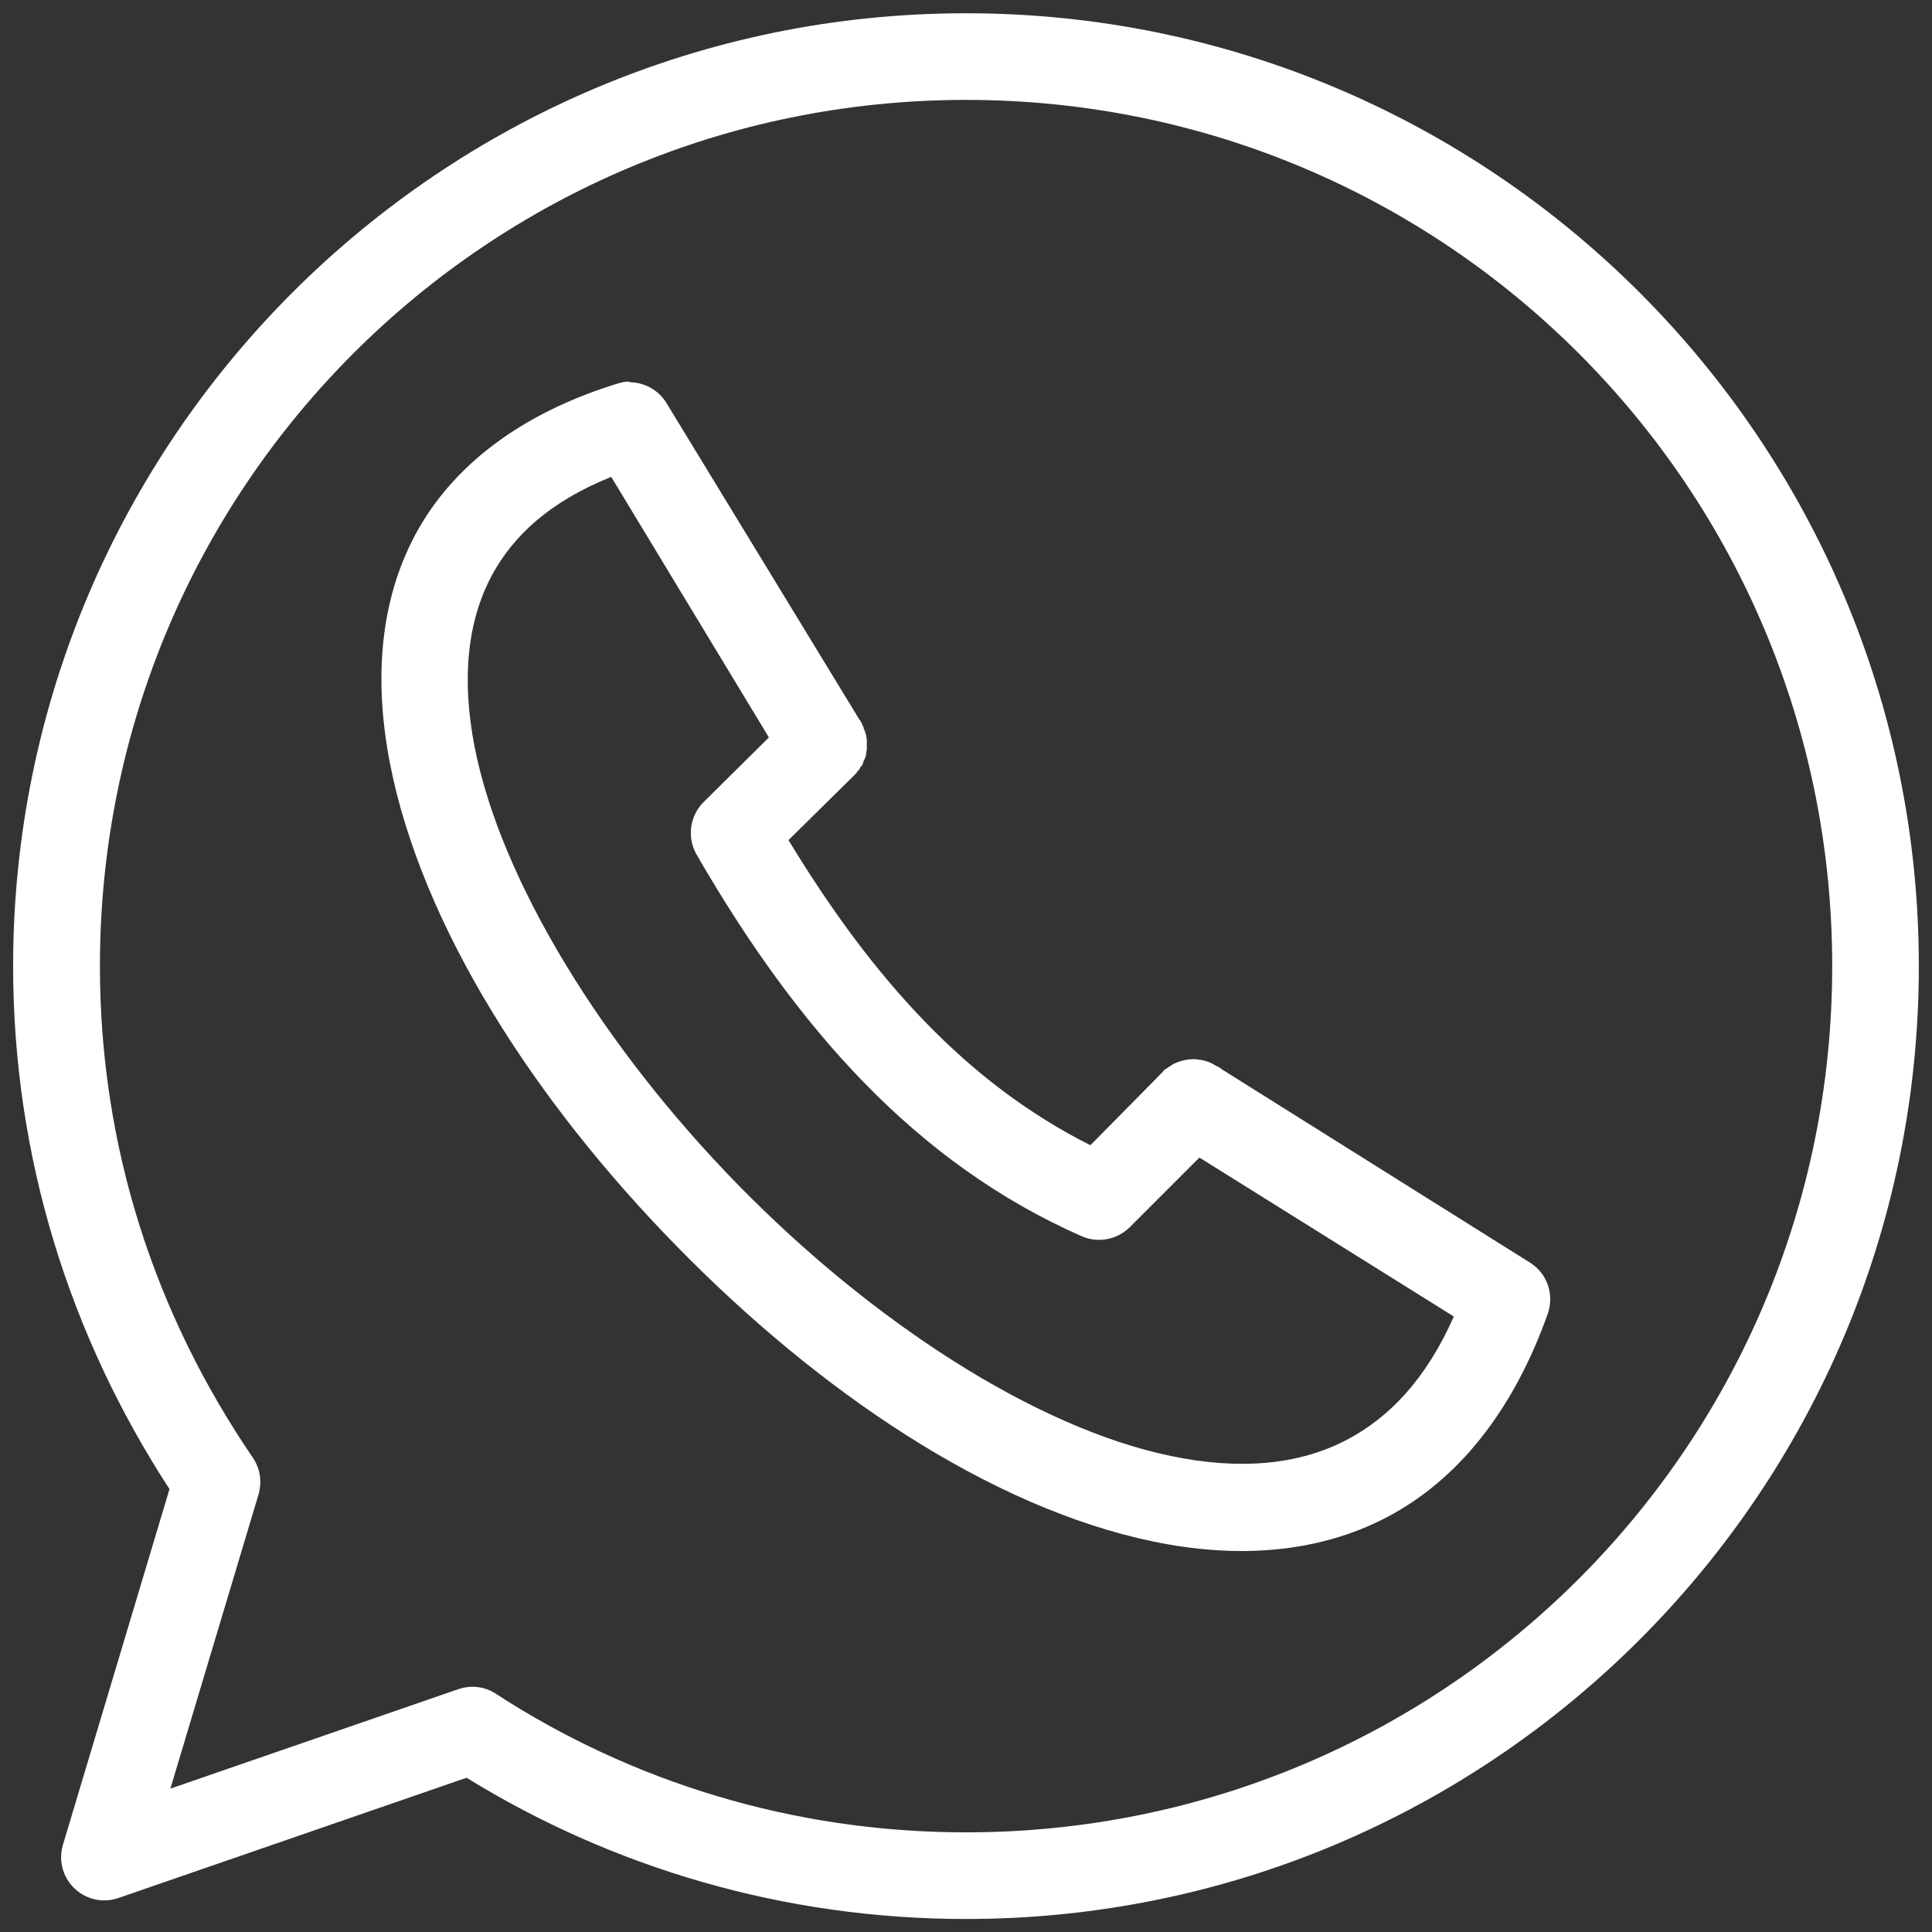
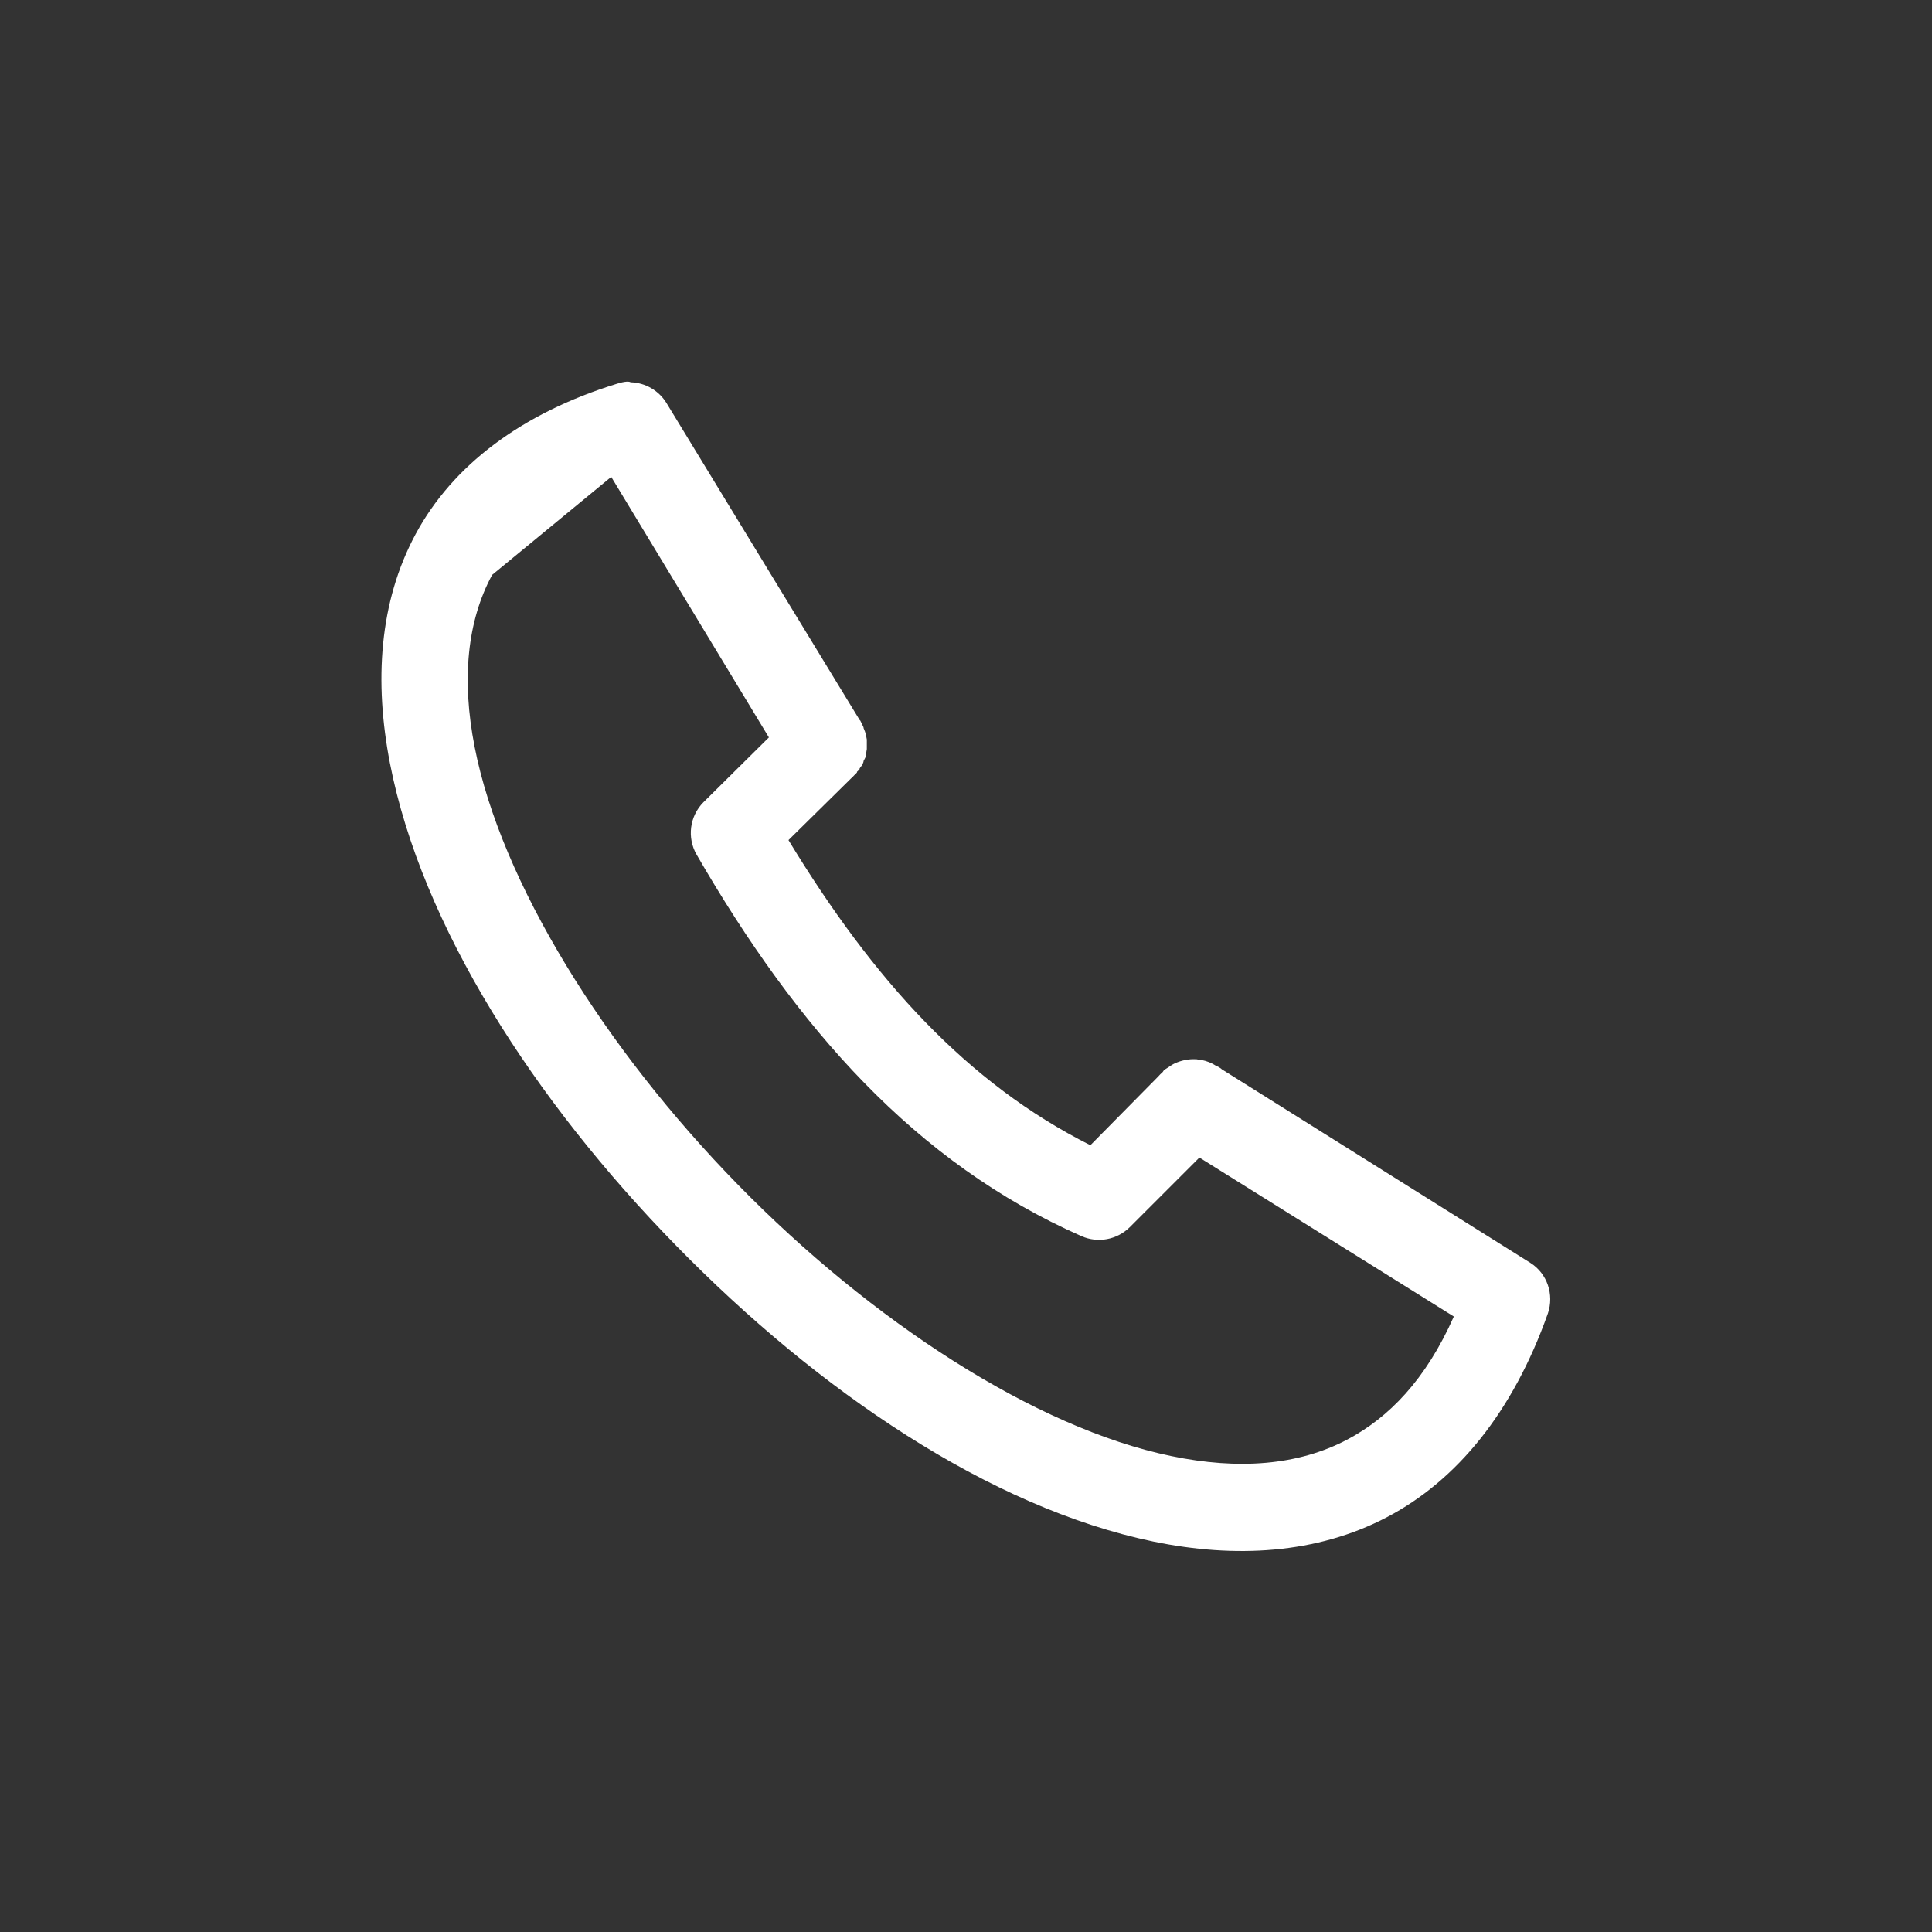
<svg xmlns="http://www.w3.org/2000/svg" version="1.1" id="Capa_3" x="0px" y="0px" viewBox="0 0 808.51 808.6" style="enable-background:new 0 0 808.51 808.6;" xml:space="preserve">
  <rect x="0" y="0" width="808.51" height="808.6" fill="#333333" stroke="none" />
  <style type="text/css">
	.st0{fill-rule:evenodd;clip-rule:evenodd;fill:#FFFFFF;}
</style>
  <g transform="translate(0,-952.362)">
-     <path class="st0" d="M262.33,1112.07c-1.35,0.09-2.73,0.46-3.97,0.83c-40.32,12.42-68.97,34.35-84.38,62.89   c-15.41,28.56-17.39,61.97-10.8,95.97c13.24,67.97,60.27,141.11,119.81,201.92c59.53,60.9,131.23,109.58,199.65,123.79   c34.15,7.07,68.25,5.26,97.69-10.15c29.44-15.41,52.83-44.14,67.42-85.27c2.73-7.98-0.28-16.76-7.33-21.21l-129.15-81.02   l-0.28-0.28c-0.63-0.46-1.25-0.83-1.99-1.09c-1.9-1.27-3.97-2.08-6.26-2.53c-0.18,0-0.37,0-0.55,0c-0.46-0.09-0.91-0.18-1.44-0.28   c-0.09,0-0.18,0-0.28,0c-2.99-0.18-6.08,0.46-8.81,1.71c-1,0.46-1.9,1.09-2.81,1.71c-0.55,0.37-1.2,0.74-1.72,1.09   c-0.18,0.28-0.37,0.55-0.55,0.83c-0.74,0.63-1.35,1.28-1.99,1.99l-28.28,28.65c-51.39-25.83-90.81-69.15-126.34-127.69l26.12-25.75   c0.46-0.46,1-0.91,1.44-1.44c0.37-0.37,0.83-0.74,1.09-1.09c0-0.09,0-0.18,0-0.28c0.37-0.37,0.83-0.74,1.09-1.09   c0-0.09,0-0.18,0-0.28c0.18-0.28,0.37-0.55,0.55-0.83c0.18-0.18,0.37-0.37,0.55-0.55c0.18-0.46,0.37-0.91,0.55-1.44   c0-0.09,0-0.18,0-0.28c0.09-0.18,0.18-0.37,0.28-0.55c0.18-0.37,0.37-0.74,0.55-1.09c0.09-0.46,0.18-0.91,0.28-1.44   c0-0.09,0-0.18,0-0.28c0.09-0.55,0.18-1.09,0.28-1.71c0-0.09,0-0.18,0-0.28c0-0.46,0-0.91,0-1.44c0-0.09,0-0.18,0-0.28   c0-0.46,0-0.91,0-1.44c0-0.18,0-0.37,0-0.55c-0.09-0.46-0.18-0.91-0.28-1.44c0-0.09,0-0.18,0-0.28c-0.28-1.09-0.63-2.08-1.09-3.1   c0-0.09,0-0.18,0-0.28c-0.37-0.83-0.74-1.53-1.09-2.27l-0.28-0.55c-0.09-0.09-0.18-0.18-0.28-0.28l-80.76-132.51   c-3.18-5.26-8.86-8.62-15.04-8.78C263.41,1112.07,262.88,1112.07,262.33,1112.07L262.33,1112.07z M255.79,1151.93l65.98,109.03   l-27.45,27.19c-5.72,5.8-6.88,14.77-2.81,21.84c41.96,72.6,91.62,129.05,161.12,159.7c6.79,2.99,14.77,1.53,20.12-3.73l29.18-29.18   l106.48,66.53c-11.78,26.54-27.19,42.31-44.76,51.58c-20.4,10.69-45.21,12.7-73.6,6.79c-56.82-11.76-125.34-56.38-181.24-113.55   c-55.91-57.17-99.15-126.71-110.19-183.23c-5.54-28.28-3.1-52.65,7.33-71.96C214.94,1176.41,230.26,1162.17,255.79,1151.93   L255.79,1151.93z" />
-     <path class="st0" d="M404.25,957.91c-219.95,0-398.76,178.71-398.76,398.76c0,79.93,23.67,154.7,65.44,218.86l-44.58,148.81   c-2.9,9.6,2.53,19.66,12.13,22.56c3.64,1.09,7.53,1,11.15-0.28l145.63-50.3c60.64,37.42,132.42,59.11,208.98,59.11   c220.04,0,398.76-178.71,398.76-398.76C803.02,1136.62,624.29,957.91,404.25,957.91L404.25,957.91z M404.25,994.17   c200.48,0,362.5,162.04,362.5,362.5c0,200.48-162.04,362.5-362.5,362.5c-72.68,0-140.28-21.31-196.75-58   c-4.71-3.1-10.52-3.73-15.77-1.9L71.3,1700.88l36.88-123.07c1.53-5.26,0.74-10.89-2.36-15.41c-40.98-60.07-64-130.03-64-205.63   C41.73,1156.21,203.88,994.17,404.25,994.17L404.25,994.17z" />
+     <path class="st0" d="M262.33,1112.07c-1.35,0.09-2.73,0.46-3.97,0.83c-40.32,12.42-68.97,34.35-84.38,62.89   c-15.41,28.56-17.39,61.97-10.8,95.97c13.24,67.97,60.27,141.11,119.81,201.92c59.53,60.9,131.23,109.58,199.65,123.79   c34.15,7.07,68.25,5.26,97.69-10.15c29.44-15.41,52.83-44.14,67.42-85.27c2.73-7.98-0.28-16.76-7.33-21.21l-129.15-81.02   l-0.28-0.28c-0.63-0.46-1.25-0.83-1.99-1.09c-1.9-1.27-3.97-2.08-6.26-2.53c-0.18,0-0.37,0-0.55,0c-0.46-0.09-0.91-0.18-1.44-0.28   c-0.09,0-0.18,0-0.28,0c-2.99-0.18-6.08,0.46-8.81,1.71c-1,0.46-1.9,1.09-2.81,1.71c-0.55,0.37-1.2,0.74-1.72,1.09   c-0.18,0.28-0.37,0.55-0.55,0.83c-0.74,0.63-1.35,1.28-1.99,1.99l-28.28,28.65c-51.39-25.83-90.81-69.15-126.34-127.69l26.12-25.75   c0.46-0.46,1-0.91,1.44-1.44c0.37-0.37,0.83-0.74,1.09-1.09c0-0.09,0-0.18,0-0.28c0.37-0.37,0.83-0.74,1.09-1.09   c0-0.09,0-0.18,0-0.28c0.18-0.28,0.37-0.55,0.55-0.83c0.18-0.18,0.37-0.37,0.55-0.55c0.18-0.46,0.37-0.91,0.55-1.44   c0-0.09,0-0.18,0-0.28c0.09-0.18,0.18-0.37,0.28-0.55c0.18-0.37,0.37-0.74,0.55-1.09c0.09-0.46,0.18-0.91,0.28-1.44   c0-0.09,0-0.18,0-0.28c0.09-0.55,0.18-1.09,0.28-1.71c0-0.09,0-0.18,0-0.28c0-0.46,0-0.91,0-1.44c0-0.09,0-0.18,0-0.28   c0-0.46,0-0.91,0-1.44c0-0.18,0-0.37,0-0.55c-0.09-0.46-0.18-0.91-0.28-1.44c0-0.09,0-0.18,0-0.28c-0.28-1.09-0.63-2.08-1.09-3.1   c0-0.09,0-0.18,0-0.28c-0.37-0.83-0.74-1.53-1.09-2.27l-0.28-0.55c-0.09-0.09-0.18-0.18-0.28-0.28l-80.76-132.51   c-3.18-5.26-8.86-8.62-15.04-8.78C263.41,1112.07,262.88,1112.07,262.33,1112.07L262.33,1112.07z M255.79,1151.93l65.98,109.03   l-27.45,27.19c-5.72,5.8-6.88,14.77-2.81,21.84c41.96,72.6,91.62,129.05,161.12,159.7c6.79,2.99,14.77,1.53,20.12-3.73l29.18-29.18   l106.48,66.53c-11.78,26.54-27.19,42.31-44.76,51.58c-20.4,10.69-45.21,12.7-73.6,6.79c-56.82-11.76-125.34-56.38-181.24-113.55   c-55.91-57.17-99.15-126.71-110.19-183.23c-5.54-28.28-3.1-52.65,7.33-71.96L255.79,1151.93z" />
  </g>
</svg>